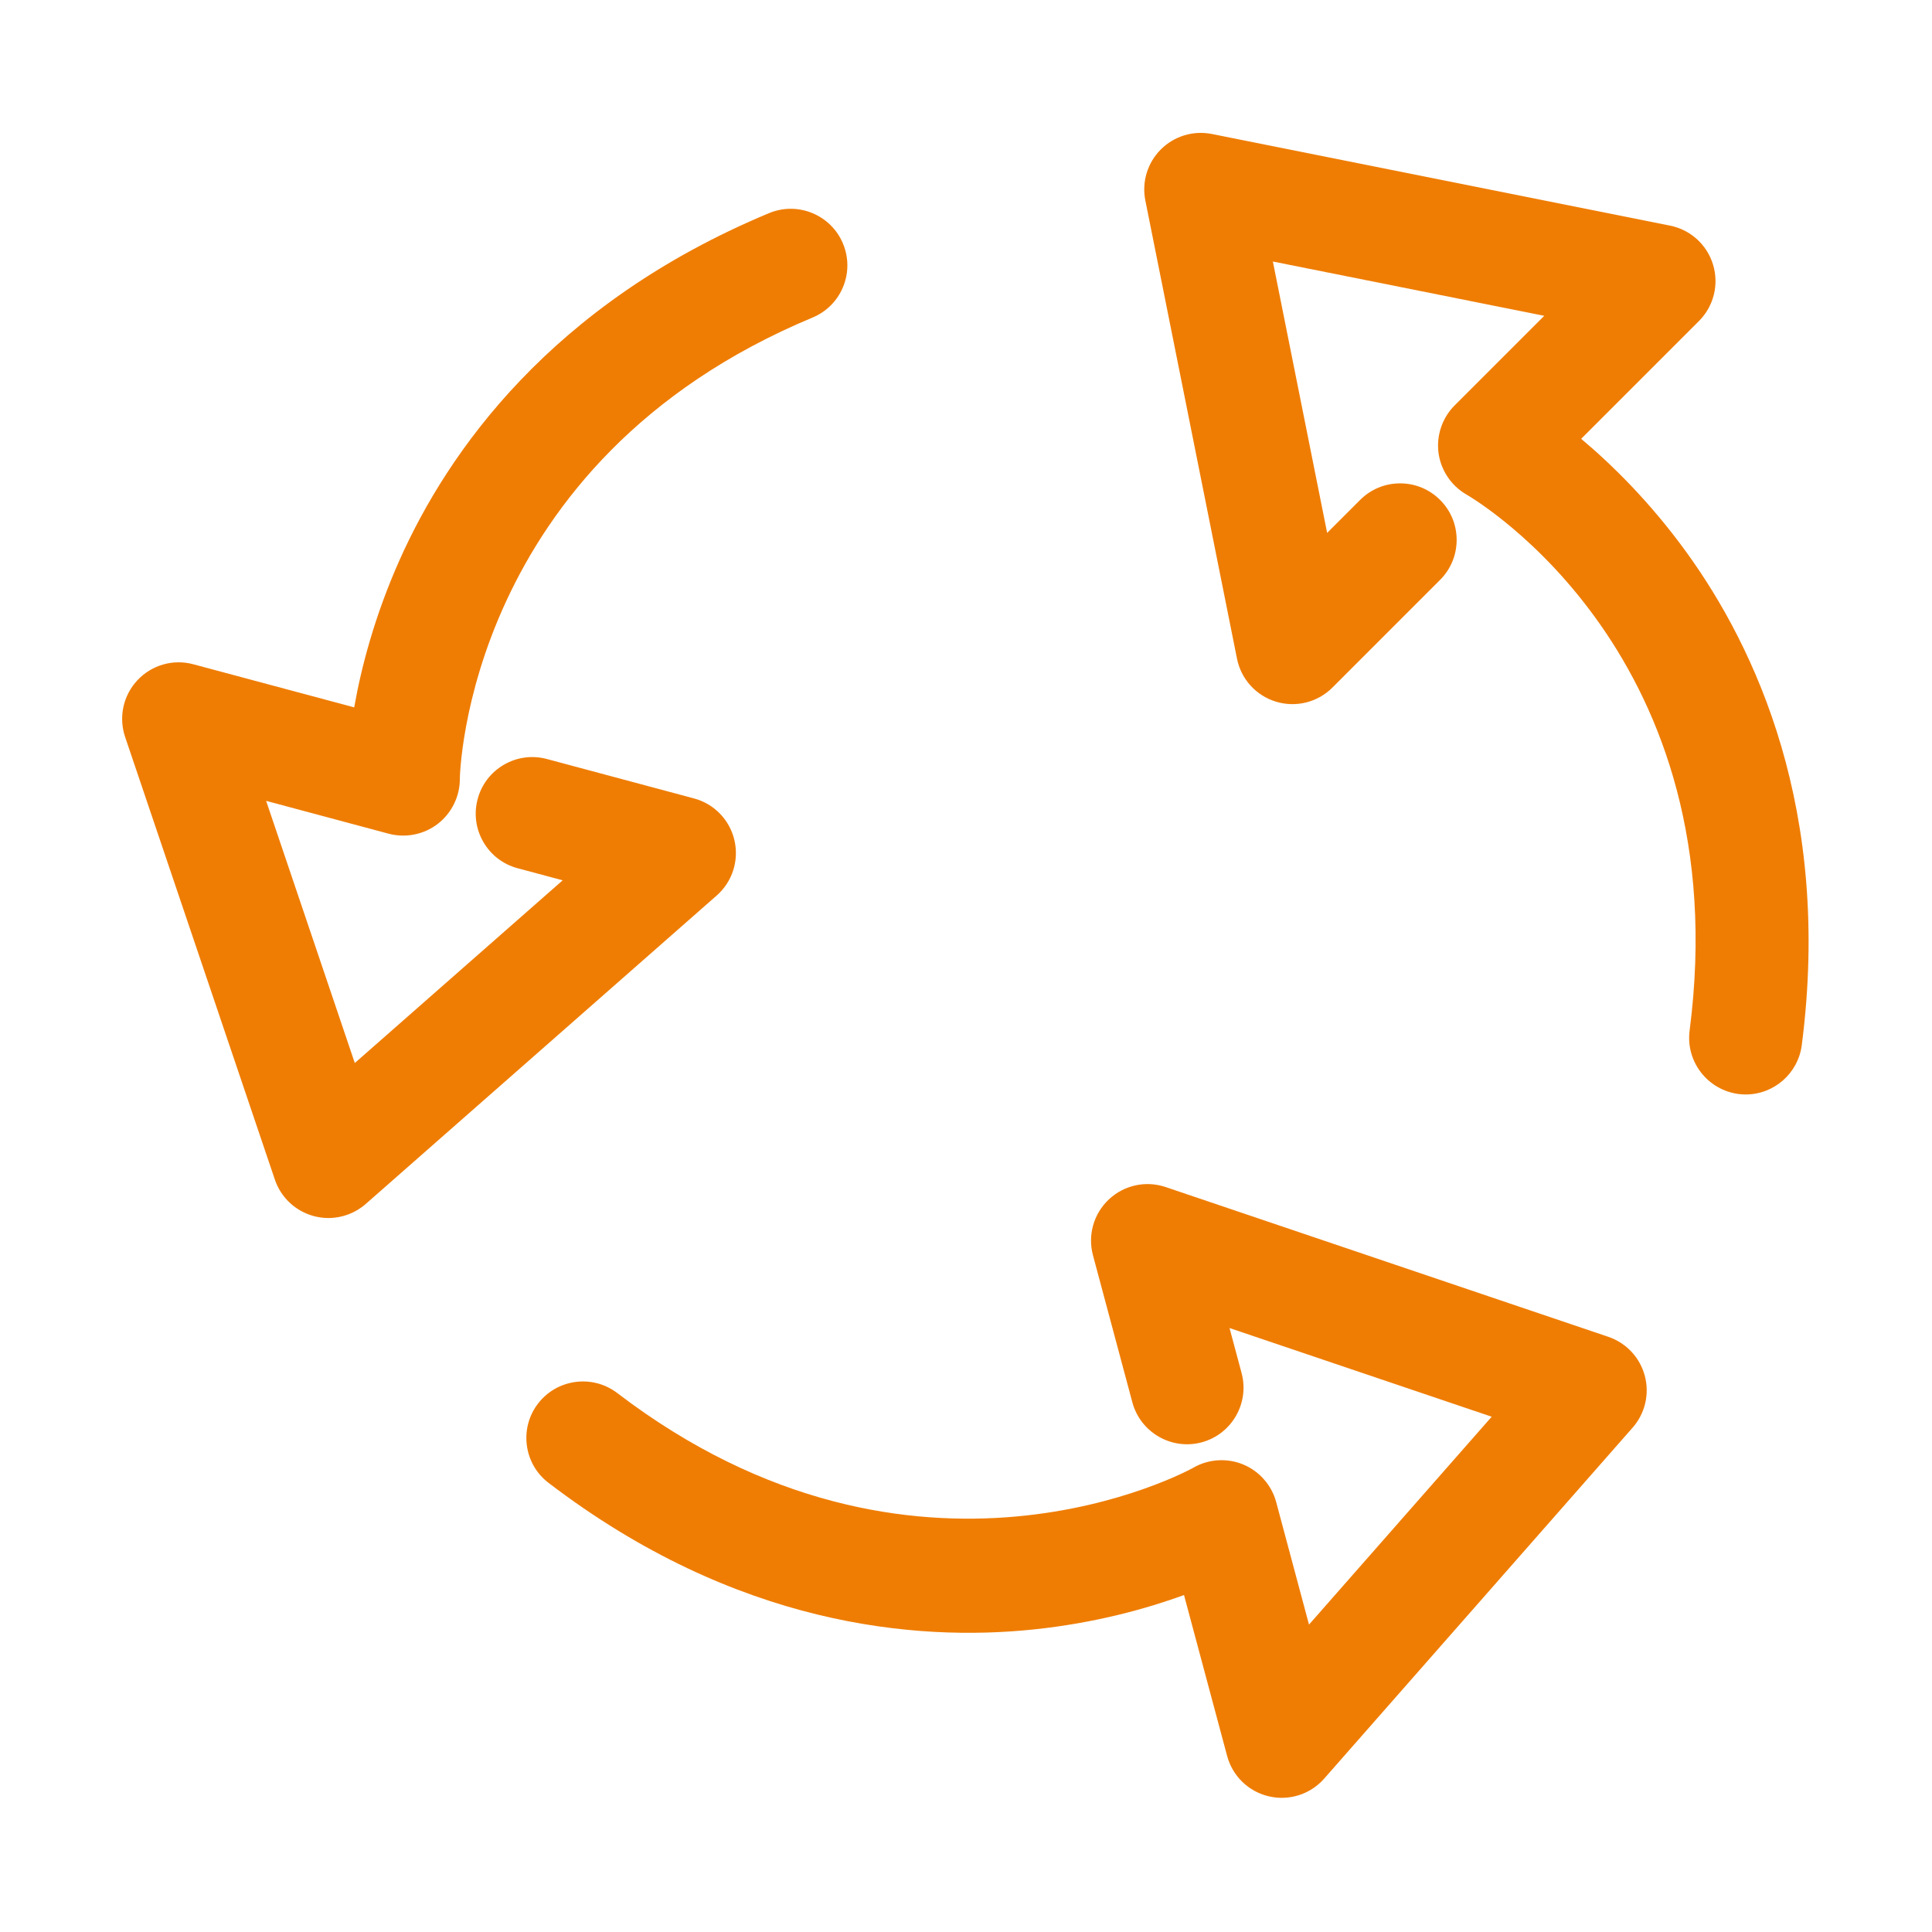
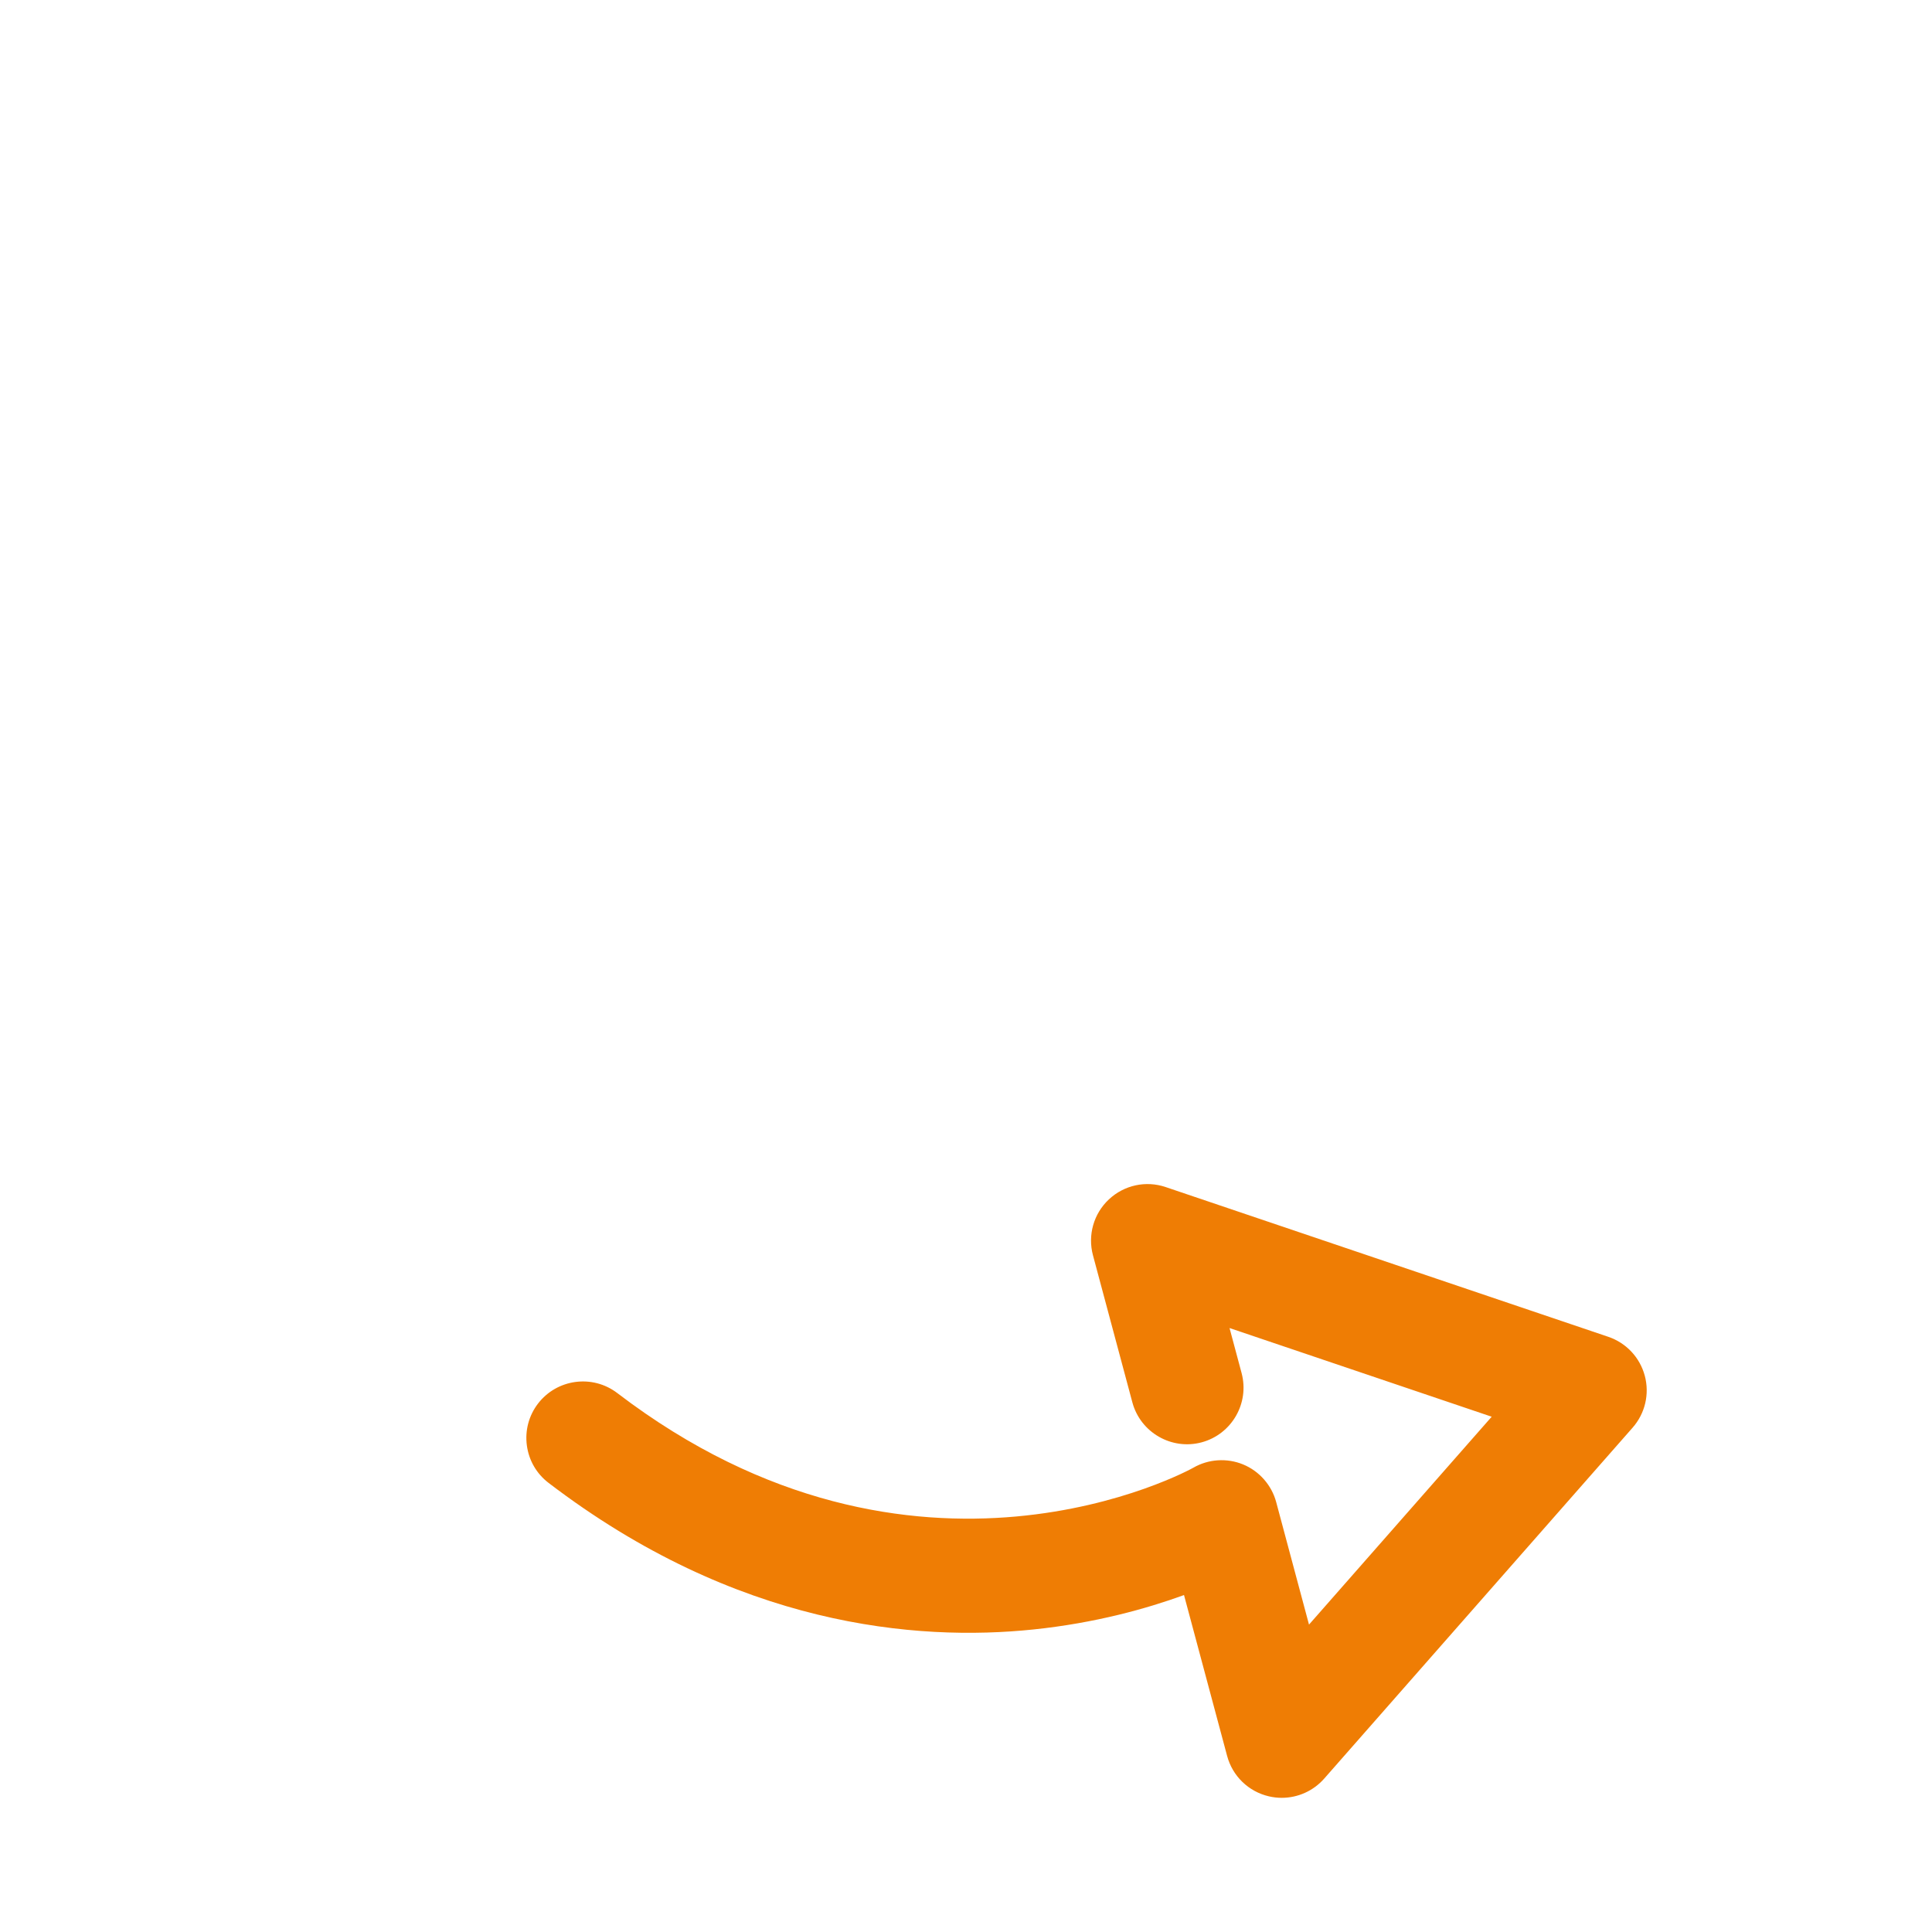
<svg xmlns="http://www.w3.org/2000/svg" version="1.0" id="Ebene_1" x="0px" y="0px" width="240px" height="240px" viewBox="0 0 240 240" style="enable-background:new 0 0 240 240;" xml:space="preserve">
  <g>
-     <path style="fill:#EF7D04;" d="M91.232,104.369c-0.591-2.528-2.516-4.515-5.022-5.186    l-18.271-4.896c-1.813-0.485-3.704-0.236-5.329,0.702s-2.787,2.453-3.271,4.263    c-0.487,1.812-0.238,3.707,0.7,5.332c0.938,1.626,2.453,2.789,4.266,3.273    l5.593,1.499l-25.822,22.694l-11.016-32.564l15.219,4.079    c2.102,0.562,4.384,0.105,6.104-1.222c1.722-1.326,2.746-3.415,2.739-5.573    c0.002-0.392,0.737-39.373,43.814-57.322c1.733-0.722,3.081-2.075,3.796-3.81    c0.714-1.735,0.71-3.645-0.013-5.377V30.259    c-1.492-3.574-5.611-5.272-9.187-3.782    c-27.077,11.284-39.9,29.653-45.889,43.075    c-3.142,7.036-4.785,13.456-5.643,18.32l-19.98-5.353    c-2.503-0.677-5.167,0.082-6.947,1.979c-1.774,1.894-2.36,4.597-1.529,7.056    l18.599,54.976c0.753,2.229,2.561,3.926,4.848,4.54    c0.596,0.157,1.204,0.237,1.807,0.237c1.706,0,3.353-0.62,4.638-1.749    l43.594-38.313C90.978,109.533,91.822,106.898,91.232,104.369z" />
-     <path style="fill:#EF7D04;" d="M209.463,68.556c-4.527-6.241-9.264-10.872-13.044-14.045    l14.629-14.629c1.836-1.835,2.508-4.519,1.756-6.999    c-0.749-2.483-2.797-4.343-5.347-4.856l-56.916-11.383    c-2.307-0.459-4.678,0.26-6.345,1.925c-1.662,1.668-2.379,4.04-1.916,6.341    l11.384,56.912c0.508,2.544,2.367,4.593,4.854,5.347    c2.481,0.75,5.165,0.077,6.999-1.756l13.375-13.377    c1.327-1.327,2.058-3.091,2.058-4.967c0-1.877-0.73-3.641-2.058-4.966    c-1.327-1.327-3.091-2.057-4.967-2.057c-1.877,0-3.641,0.731-4.966,2.057    l-4.096,4.096l-6.742-33.711l33.711,6.743L180.694,50.369    c-1.533,1.53-2.279,3.73-1.996,5.887c0.283,2.146,1.571,4.077,3.449,5.166    c1.382,0.799,33.764,20.114,27.742,66.611c-0.496,3.837,2.223,7.366,6.1,7.873    c0.292,0.034,0.584,0.053,0.872,0.053c3.518,0,6.511-2.632,6.961-6.121    C227.588,100.747,218.092,80.456,209.463,68.556z" />
    <path style="fill:#EF7D04;" d="M204.319,170.896c-0.609-2.271-2.303-4.078-4.533-4.834    l-54.978-18.599c-2.458-0.835-5.163-0.248-7.058,1.53    c-1.892,1.773-2.65,4.433-1.979,6.941l4.895,18.272    c1.004,3.74,4.87,5.968,8.604,4.967c3.739-1.004,5.967-4.862,4.966-8.604    l-1.499-5.595l32.566,11.016l-22.694,25.824l-4.078-15.223    c-0.563-2.1-2.101-3.847-4.109-4.673c-2.012-0.829-4.332-0.671-6.194,0.414    c-0.342,0.194-34.473,19.044-71.555-9.286c-3.078-2.346-7.494-1.754-9.846,1.321    c-1.138,1.491-1.627,3.336-1.379,5.195c0.249,1.861,1.208,3.513,2.698,4.649    c23.308,17.808,45.63,19.73,60.249,18.206    c7.663-0.797,14.044-2.584,18.686-4.273l5.354,19.979    c0.67,2.511,2.658,4.437,5.191,5.026c0.523,0.122,1.06,0.184,1.593,0.184    c2.02,0,3.942-0.87,5.277-2.388l38.312-43.595    c1.555-1.768,2.119-4.181,1.512-6.455L204.319,170.896z" />
  </g>
</svg>